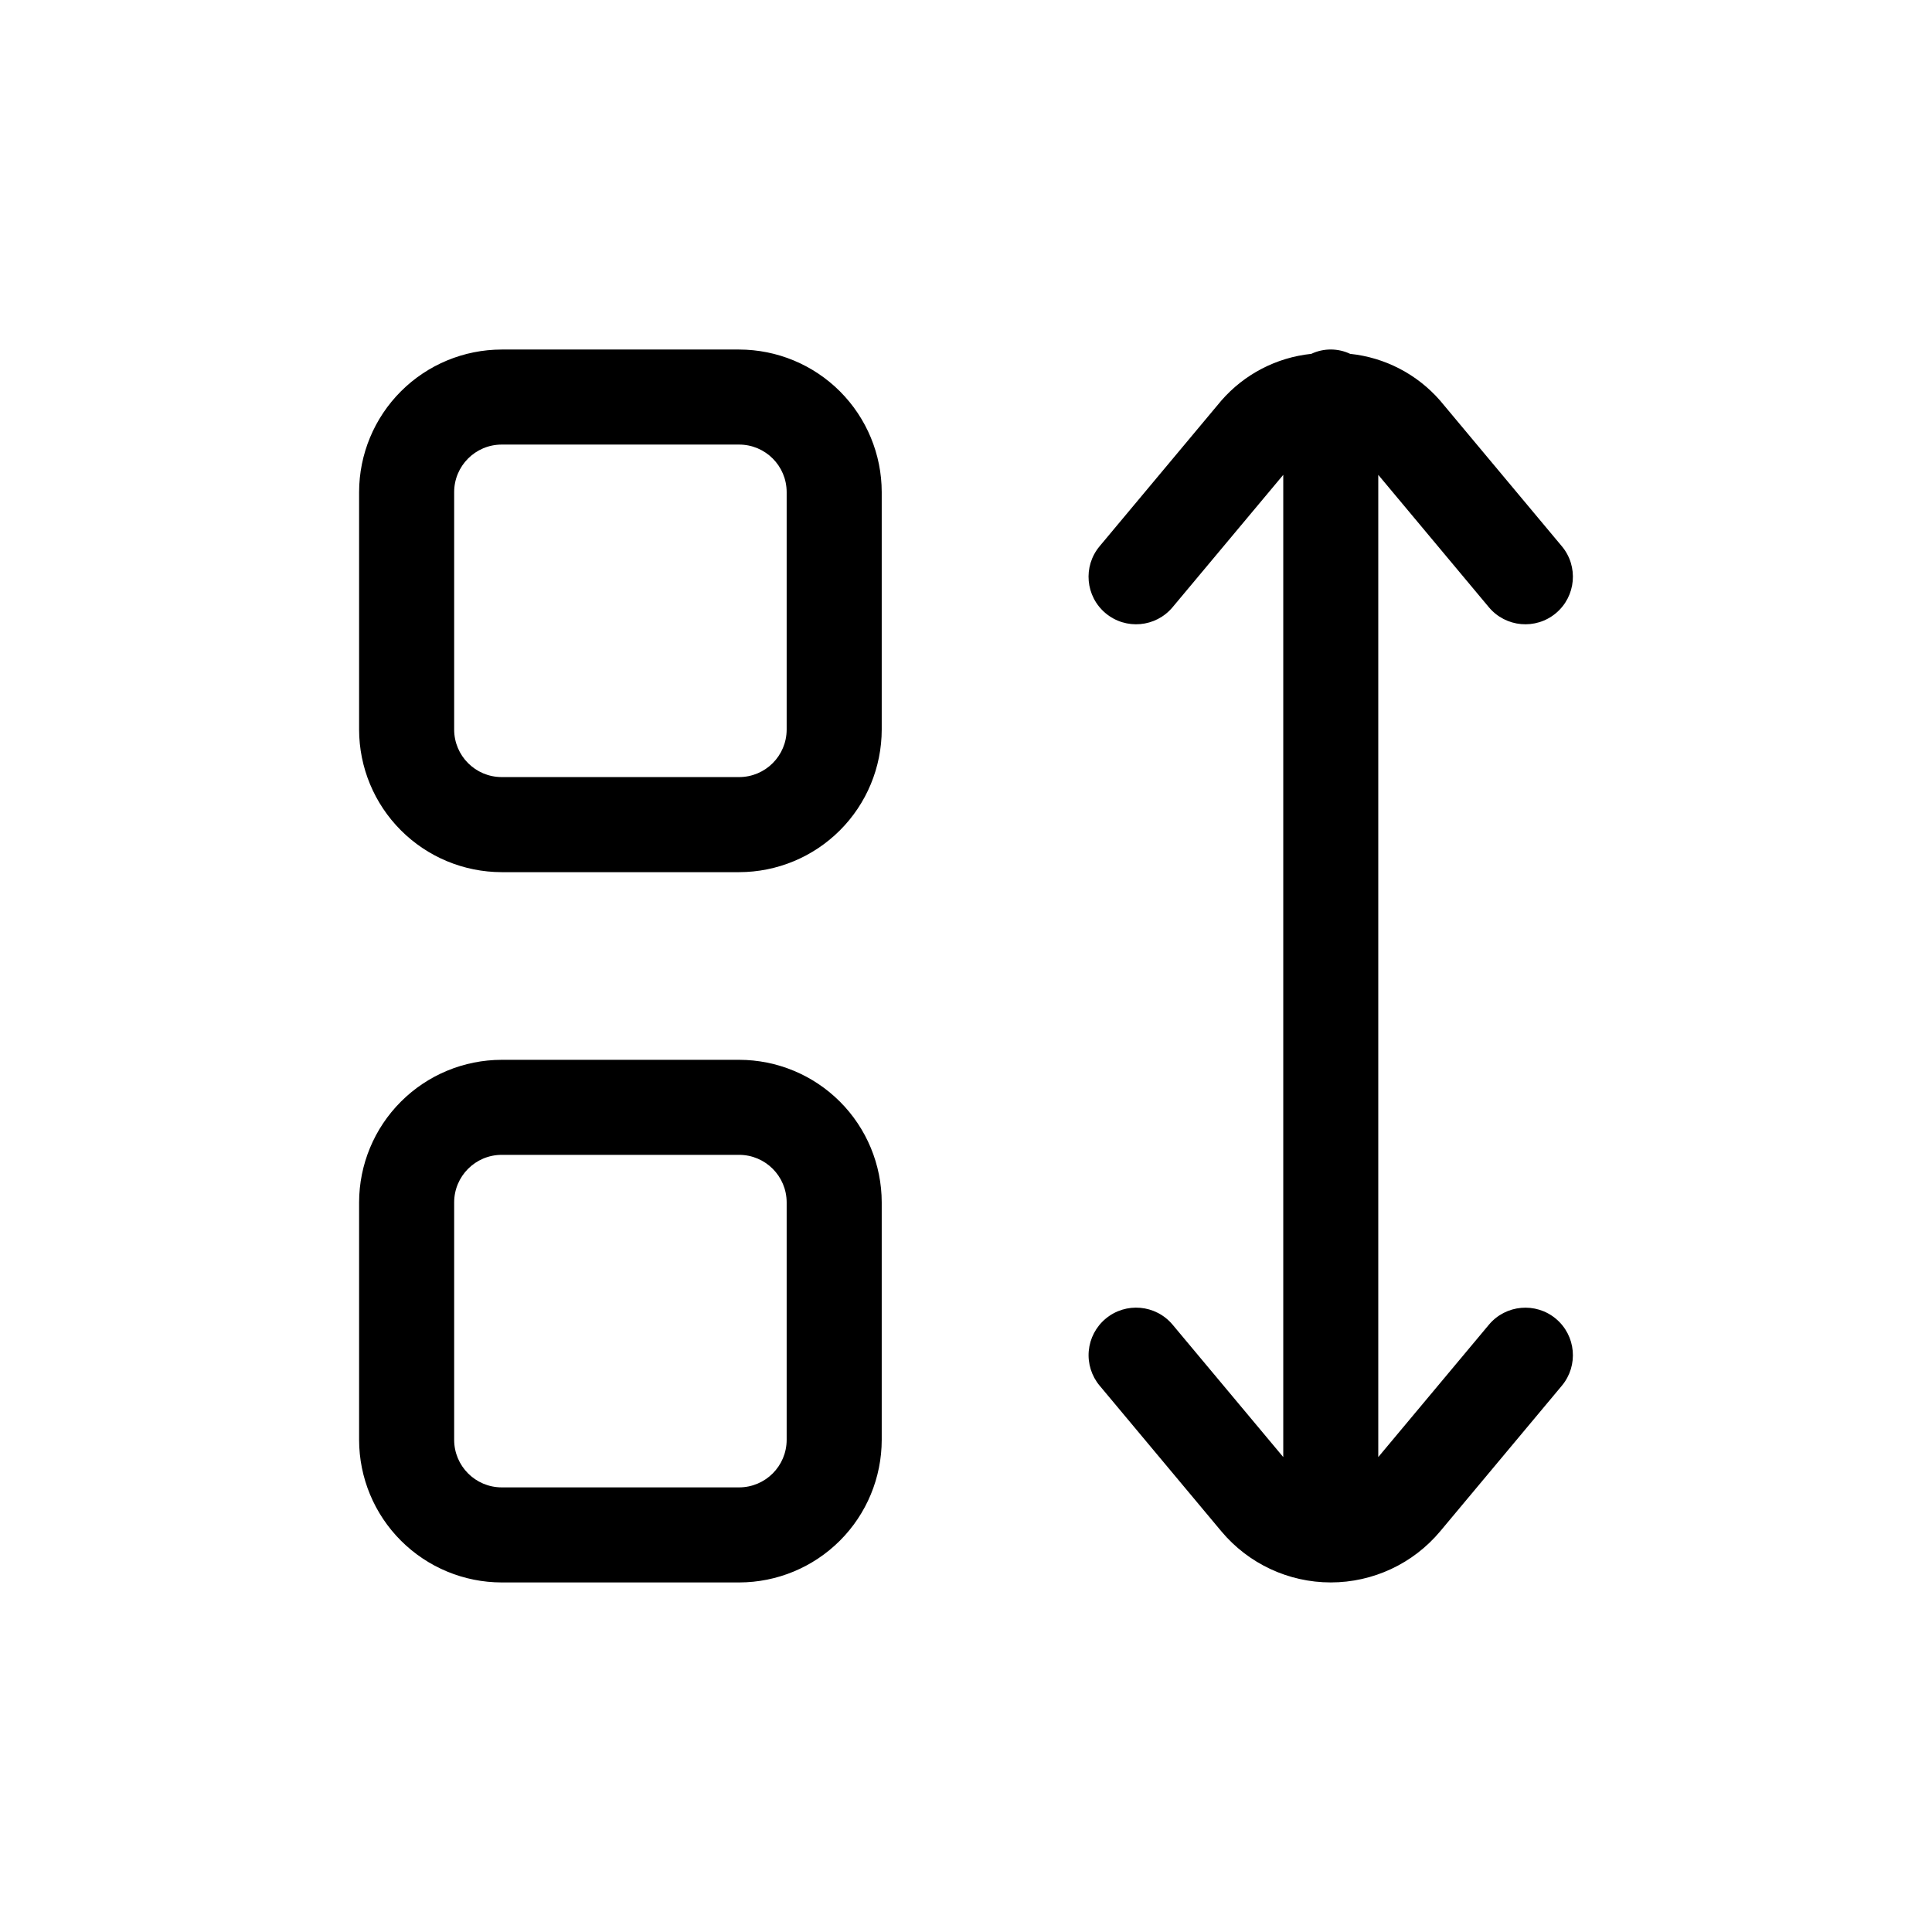
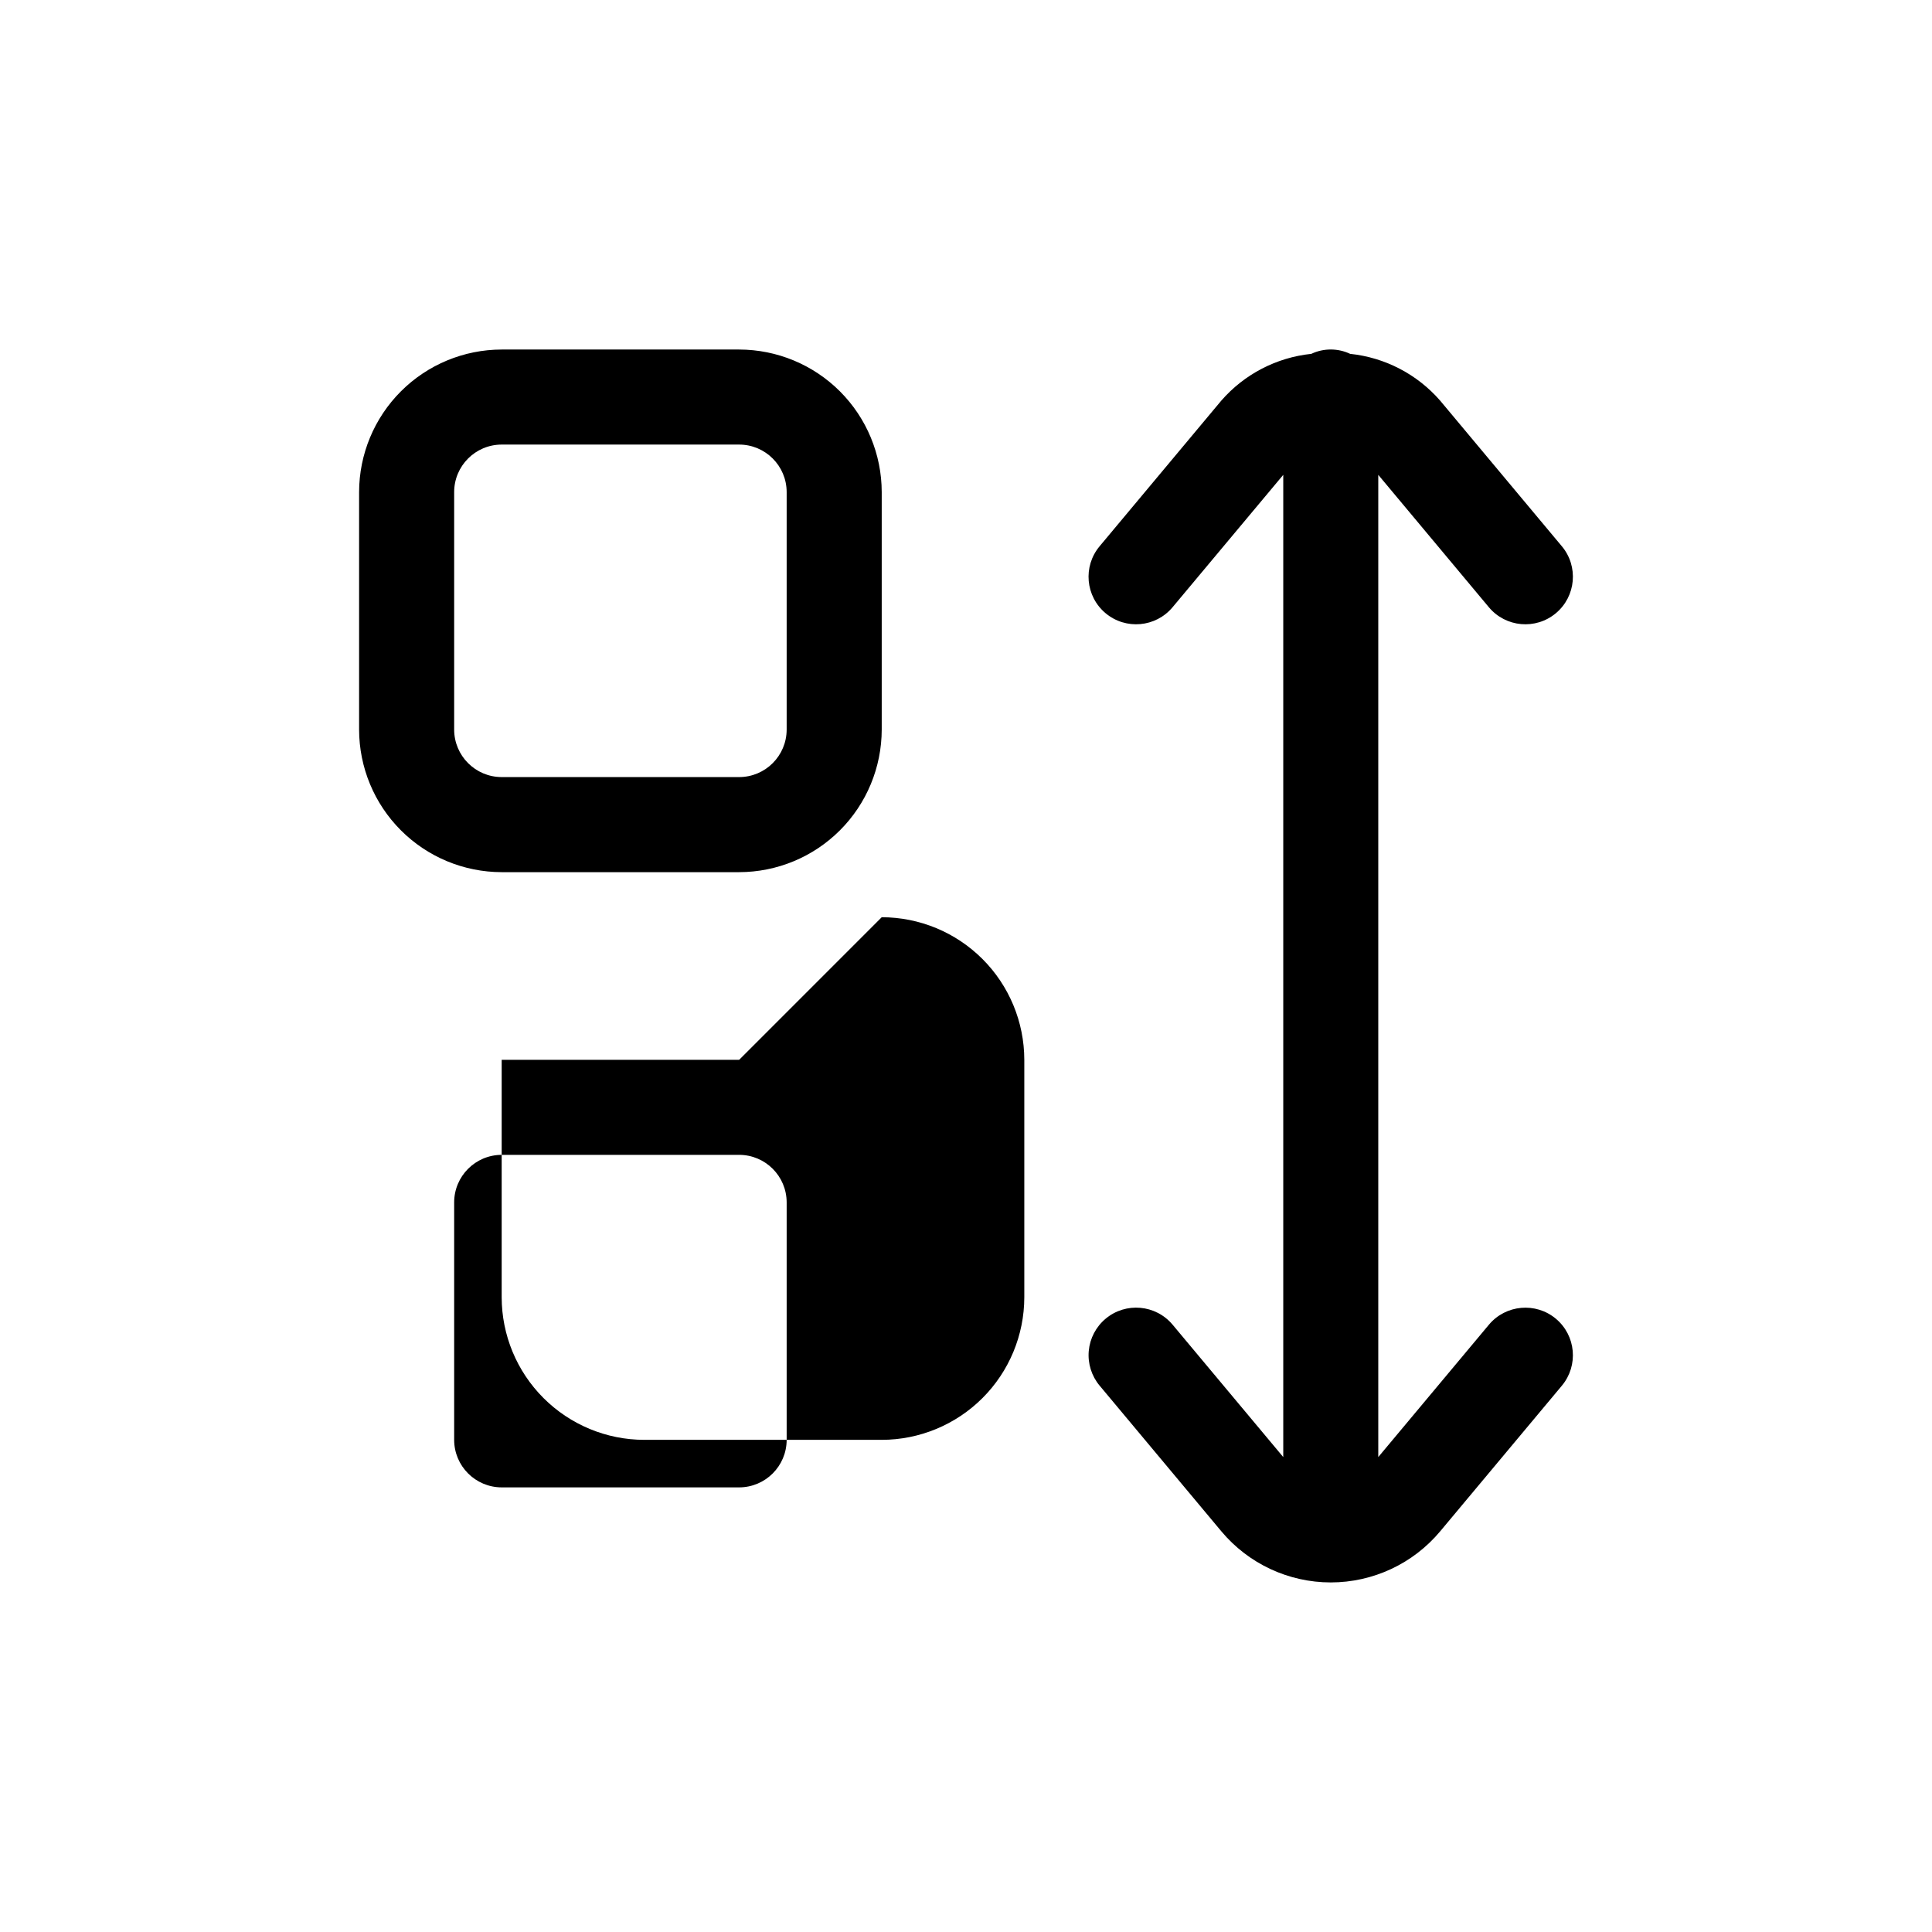
<svg xmlns="http://www.w3.org/2000/svg" fill="#000000" width="800px" height="800px" version="1.1" viewBox="144 144 512 512">
-   <path d="m339.88 236.63h-62.93c-10.016 0.012-19.621 3.996-26.703 11.078-7.086 7.086-11.07 16.688-11.082 26.707v62.93c0.012 10.016 3.996 19.621 11.082 26.703 7.082 7.086 16.688 11.07 26.703 11.082h62.93c10.02-0.012 19.621-3.996 26.707-11.082 7.082-7.082 11.066-16.688 11.078-26.703v-62.93c-0.012-10.02-3.996-19.621-11.078-26.707-7.086-7.082-16.688-11.066-26.707-11.078zm12.594 100.71c-0.008 6.953-5.641 12.586-12.594 12.594h-62.93c-6.953-0.008-12.586-5.641-12.594-12.594v-62.93c0.008-6.953 5.644-12.586 12.594-12.594h62.93c6.953 0.008 12.586 5.641 12.594 12.594zm-12.594 87.527-62.93-0.004c-10.016 0.012-19.621 3.996-26.703 11.082-7.086 7.082-11.07 16.688-11.082 26.707v62.93-0.004c0.012 10.02 3.996 19.625 11.082 26.707 7.082 7.082 16.688 11.07 26.703 11.078h62.93c10.02-0.008 19.621-3.996 26.707-11.078 7.082-7.082 11.066-16.688 11.078-26.707v-62.926c-0.012-10.02-3.996-19.625-11.078-26.707-7.086-7.086-16.688-11.07-26.707-11.082zm12.594 100.71v-0.004c-0.008 6.953-5.641 12.586-12.594 12.598h-62.93c-6.949-0.012-12.586-5.644-12.594-12.598v-62.926c0.008-6.953 5.641-12.59 12.594-12.598h62.93c6.953 0.008 12.586 5.644 12.594 12.598zm203.84-32.105v-0.004c5.34 4.465 6.051 12.406 1.598 17.75l-32.242 38.586c-7.184 8.594-17.805 13.555-29.004 13.555-11.199 0-21.82-4.961-29.004-13.555l-32.242-38.586h-0.004c-2.141-2.562-3.18-5.875-2.883-9.203 0.297-3.328 1.906-6.402 4.469-8.543 5.34-4.465 13.285-3.754 17.75 1.586l29.324 35.082v-260.3l-29.336 35.086c-4.461 5.336-12.41 6.047-17.746 1.586-5.34-4.465-6.051-12.41-1.586-17.75l32.242-38.586c6.098-7.004 14.625-11.438 23.859-12.402 3.258-1.539 7.035-1.539 10.293 0 9.234 0.965 17.762 5.398 23.855 12.402l32.242 38.586h0.004c4.461 5.34 3.754 13.285-1.586 17.75-5.34 4.461-13.285 3.75-17.75-1.586l-29.312-35.086v260.3l29.324-35.082c4.465-5.328 12.395-6.035 17.734-1.59z" />
+   <path d="m339.88 236.63h-62.93c-10.016 0.012-19.621 3.996-26.703 11.078-7.086 7.086-11.07 16.688-11.082 26.707v62.93c0.012 10.016 3.996 19.621 11.082 26.703 7.082 7.086 16.688 11.07 26.703 11.082h62.93c10.02-0.012 19.621-3.996 26.707-11.082 7.082-7.082 11.066-16.688 11.078-26.703v-62.93c-0.012-10.02-3.996-19.621-11.078-26.707-7.086-7.082-16.688-11.066-26.707-11.078zm12.594 100.71c-0.008 6.953-5.641 12.586-12.594 12.594h-62.93c-6.953-0.008-12.586-5.641-12.594-12.594v-62.93c0.008-6.953 5.644-12.586 12.594-12.594h62.93c6.953 0.008 12.586 5.641 12.594 12.594zm-12.594 87.527-62.93-0.004v62.93-0.004c0.012 10.02 3.996 19.625 11.082 26.707 7.082 7.082 16.688 11.07 26.703 11.078h62.93c10.02-0.008 19.621-3.996 26.707-11.078 7.082-7.082 11.066-16.688 11.078-26.707v-62.926c-0.012-10.02-3.996-19.625-11.078-26.707-7.086-7.086-16.688-11.07-26.707-11.082zm12.594 100.71v-0.004c-0.008 6.953-5.641 12.586-12.594 12.598h-62.93c-6.949-0.012-12.586-5.644-12.594-12.598v-62.926c0.008-6.953 5.641-12.59 12.594-12.598h62.93c6.953 0.008 12.586 5.644 12.594 12.598zm203.84-32.105v-0.004c5.34 4.465 6.051 12.406 1.598 17.75l-32.242 38.586c-7.184 8.594-17.805 13.555-29.004 13.555-11.199 0-21.82-4.961-29.004-13.555l-32.242-38.586h-0.004c-2.141-2.562-3.18-5.875-2.883-9.203 0.297-3.328 1.906-6.402 4.469-8.543 5.34-4.465 13.285-3.754 17.75 1.586l29.324 35.082v-260.3l-29.336 35.086c-4.461 5.336-12.41 6.047-17.746 1.586-5.34-4.465-6.051-12.41-1.586-17.75l32.242-38.586c6.098-7.004 14.625-11.438 23.859-12.402 3.258-1.539 7.035-1.539 10.293 0 9.234 0.965 17.762 5.398 23.855 12.402l32.242 38.586h0.004c4.461 5.34 3.754 13.285-1.586 17.75-5.34 4.461-13.285 3.75-17.75-1.586l-29.312-35.086v260.3l29.324-35.082c4.465-5.328 12.395-6.035 17.734-1.59z" />
</svg>